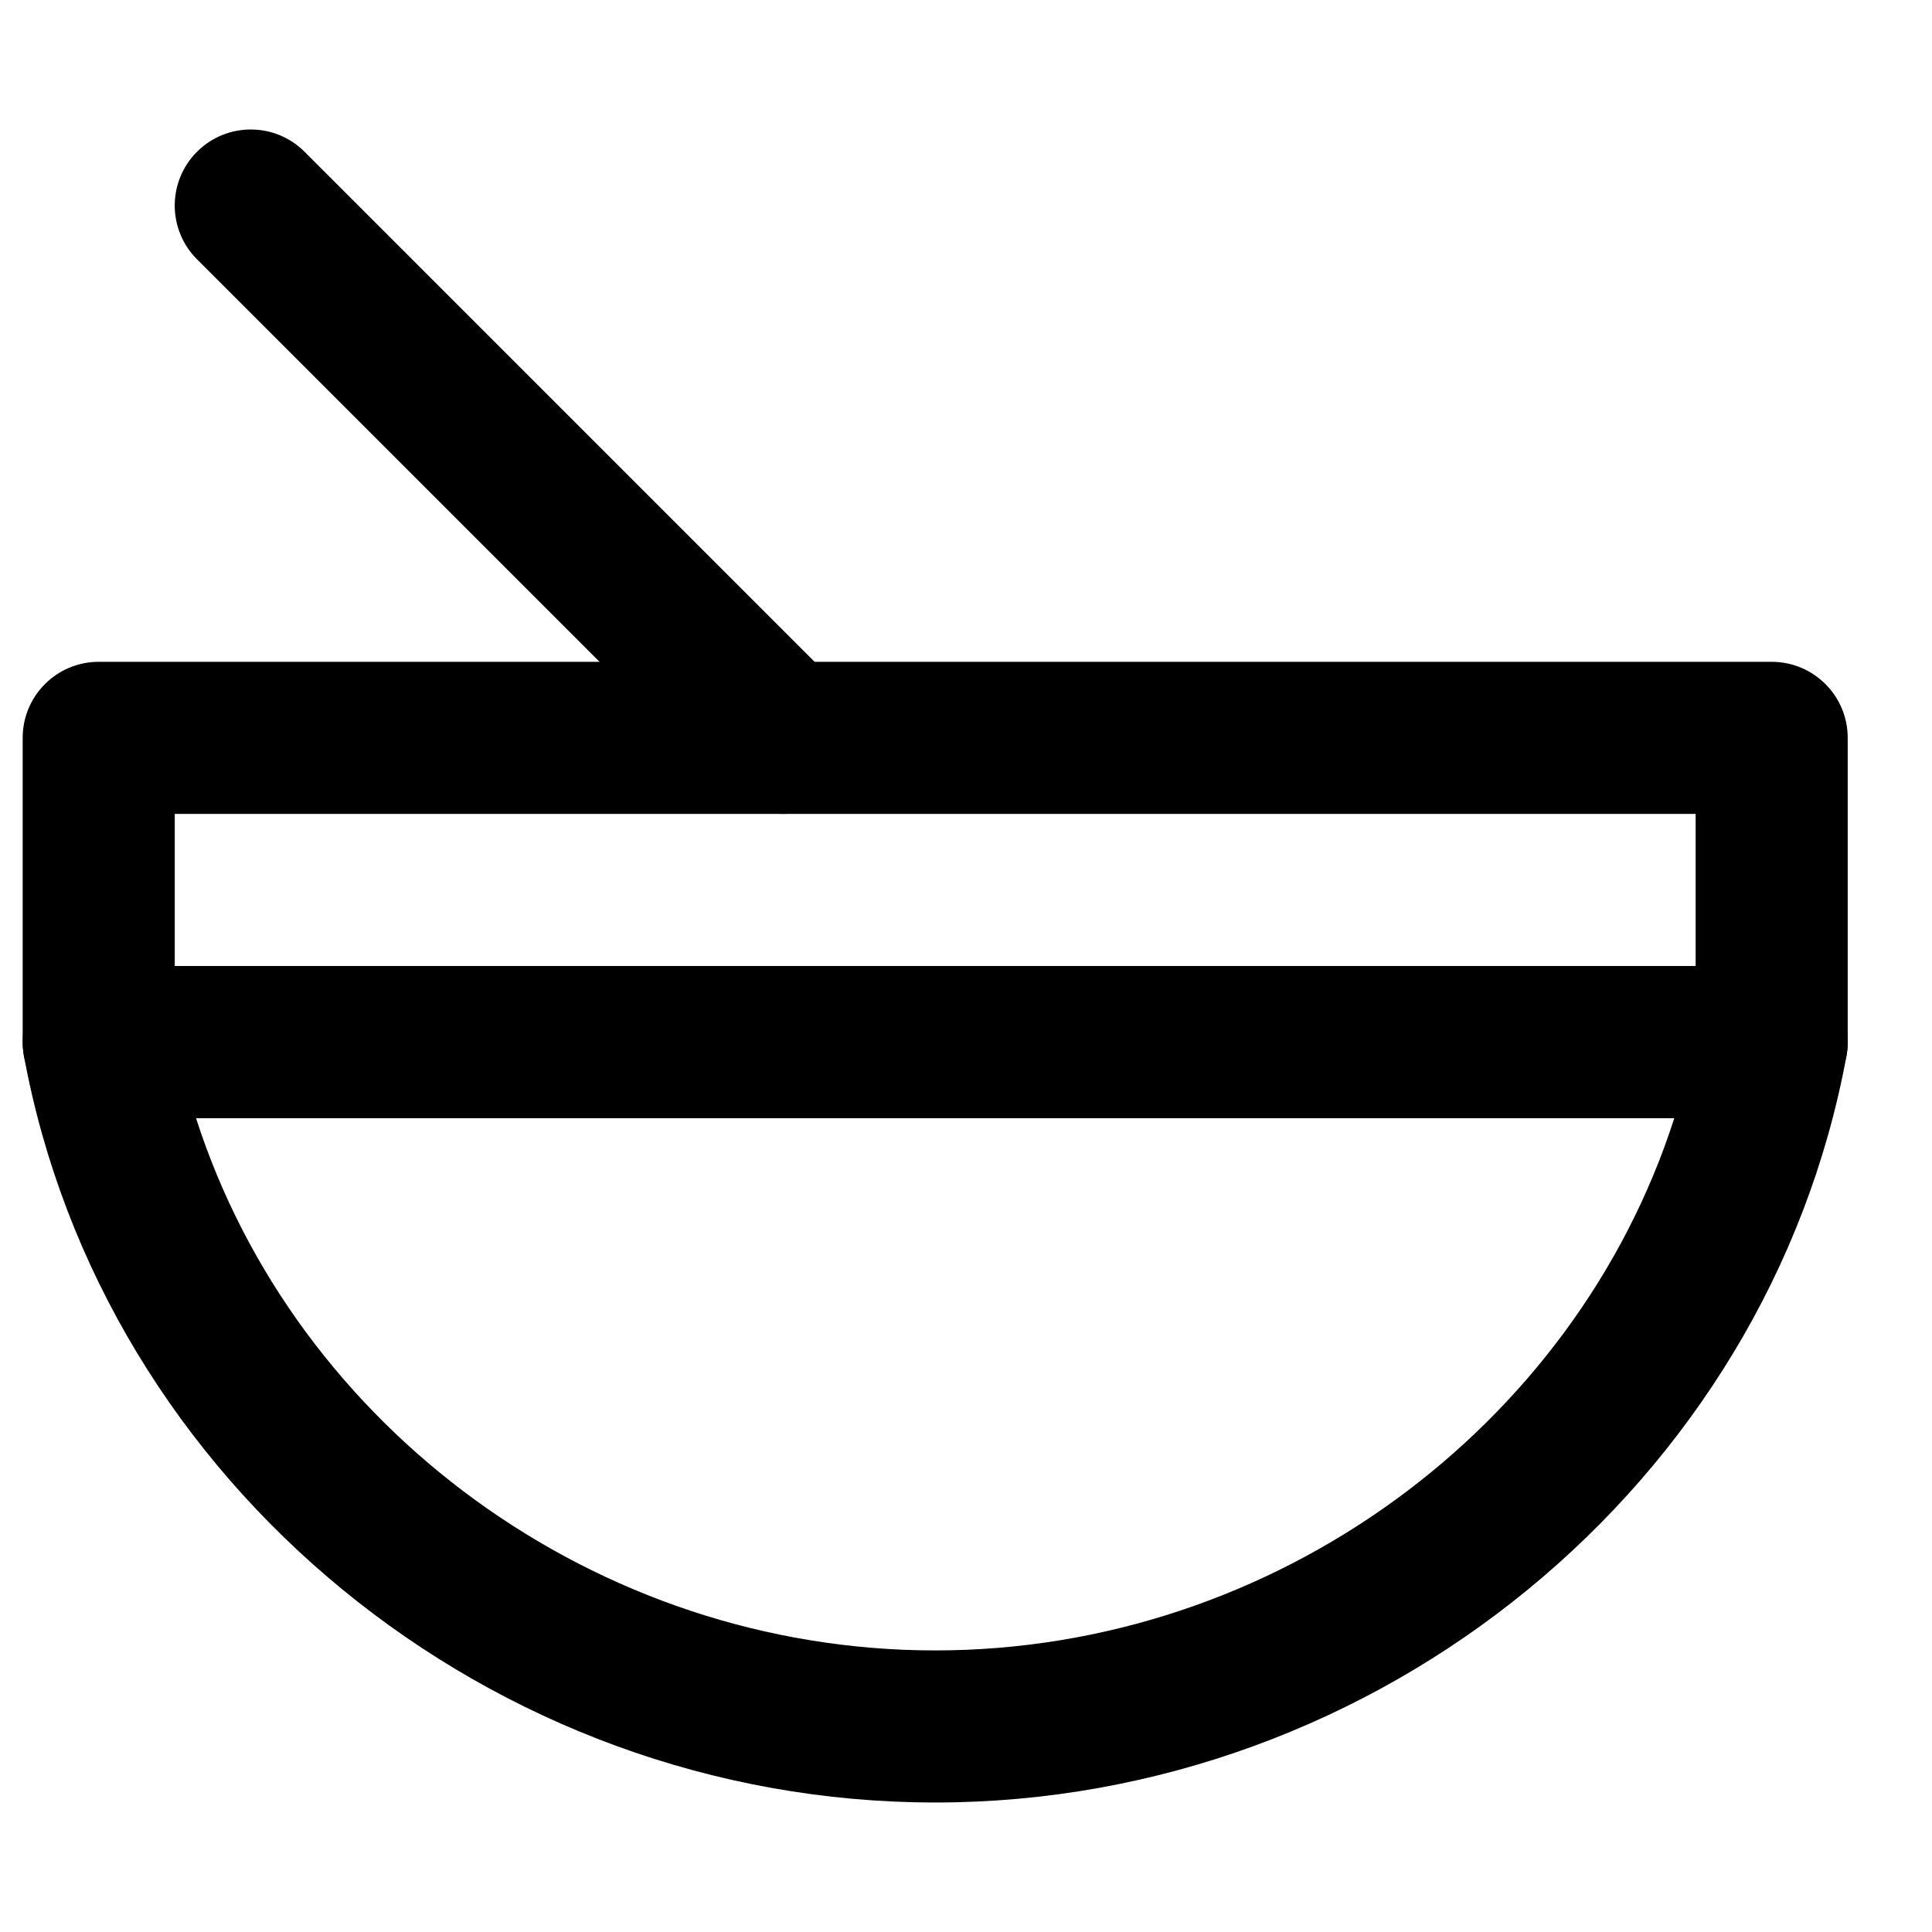
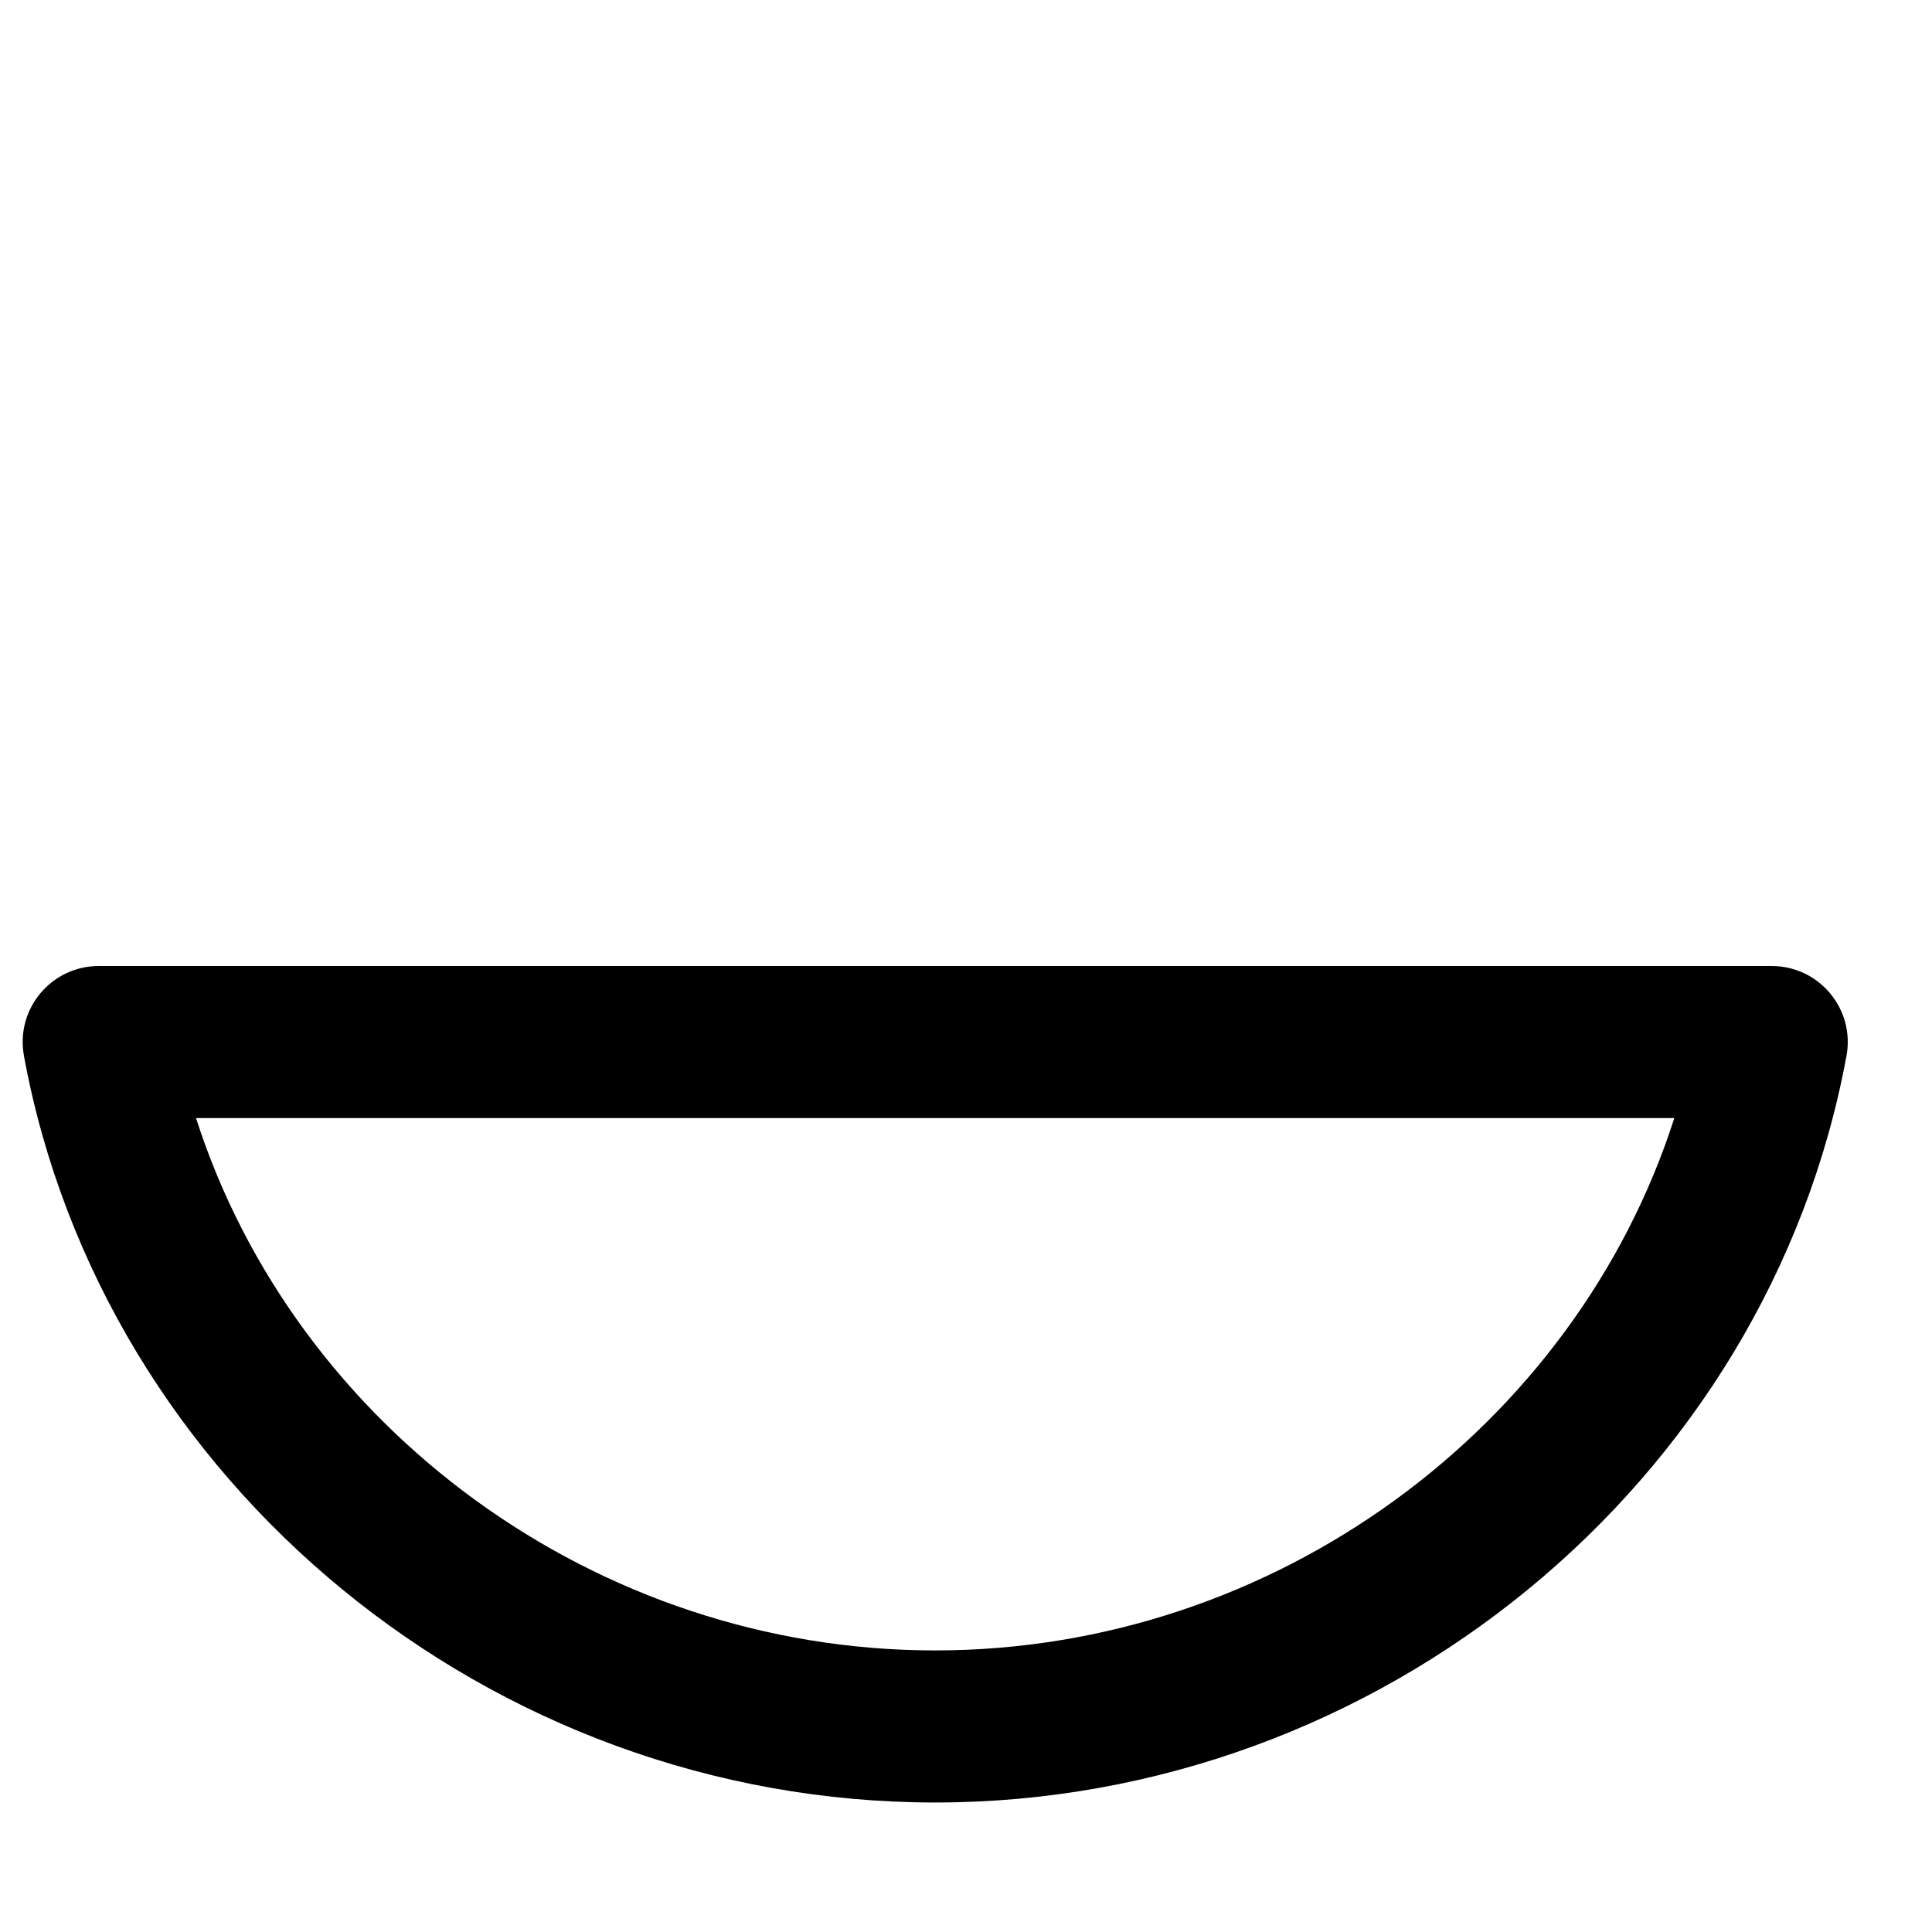
<svg xmlns="http://www.w3.org/2000/svg" fill="#000000" width="800px" height="800px" version="1.1" viewBox="144 144 512 512">
  <g fill-rule="evenodd">
-     <path d="m170.16 440.3h443.35c11.133 0 20.152-9.023 20.152-20.152v-80.609c0-11.133-9.02-20.152-20.152-20.152h-443.35c-11.129 0-20.152 9.02-20.152 20.152v80.609c0 11.129 9.023 20.152 20.152 20.152zm20.152-80.609h403.05v40.305h-403.05z" />
-     <path d="m365.78 325.29-141.07-141.07c-7.871-7.871-20.633-7.871-28.5 0-7.871 7.867-7.871 20.629 0 28.496l141.07 141.07c7.867 7.867 20.629 7.867 28.5 0 7.867-7.871 7.867-20.633 0-28.5z" />
    <path d="m150.34 423.8c20.848 113.3 123.72 197.88 241.5 197.88 117.77 0 220.64-84.582 241.5-197.88 2.277-12.383-7.231-23.797-19.82-23.797h-443.35c-12.594 0-22.102 11.414-19.82 23.797zm437.37 16.508c-26.281 81.957-105.94 141.07-195.88 141.07-89.941 0-169.59-59.109-195.88-141.07z" />
  </g>
</svg>